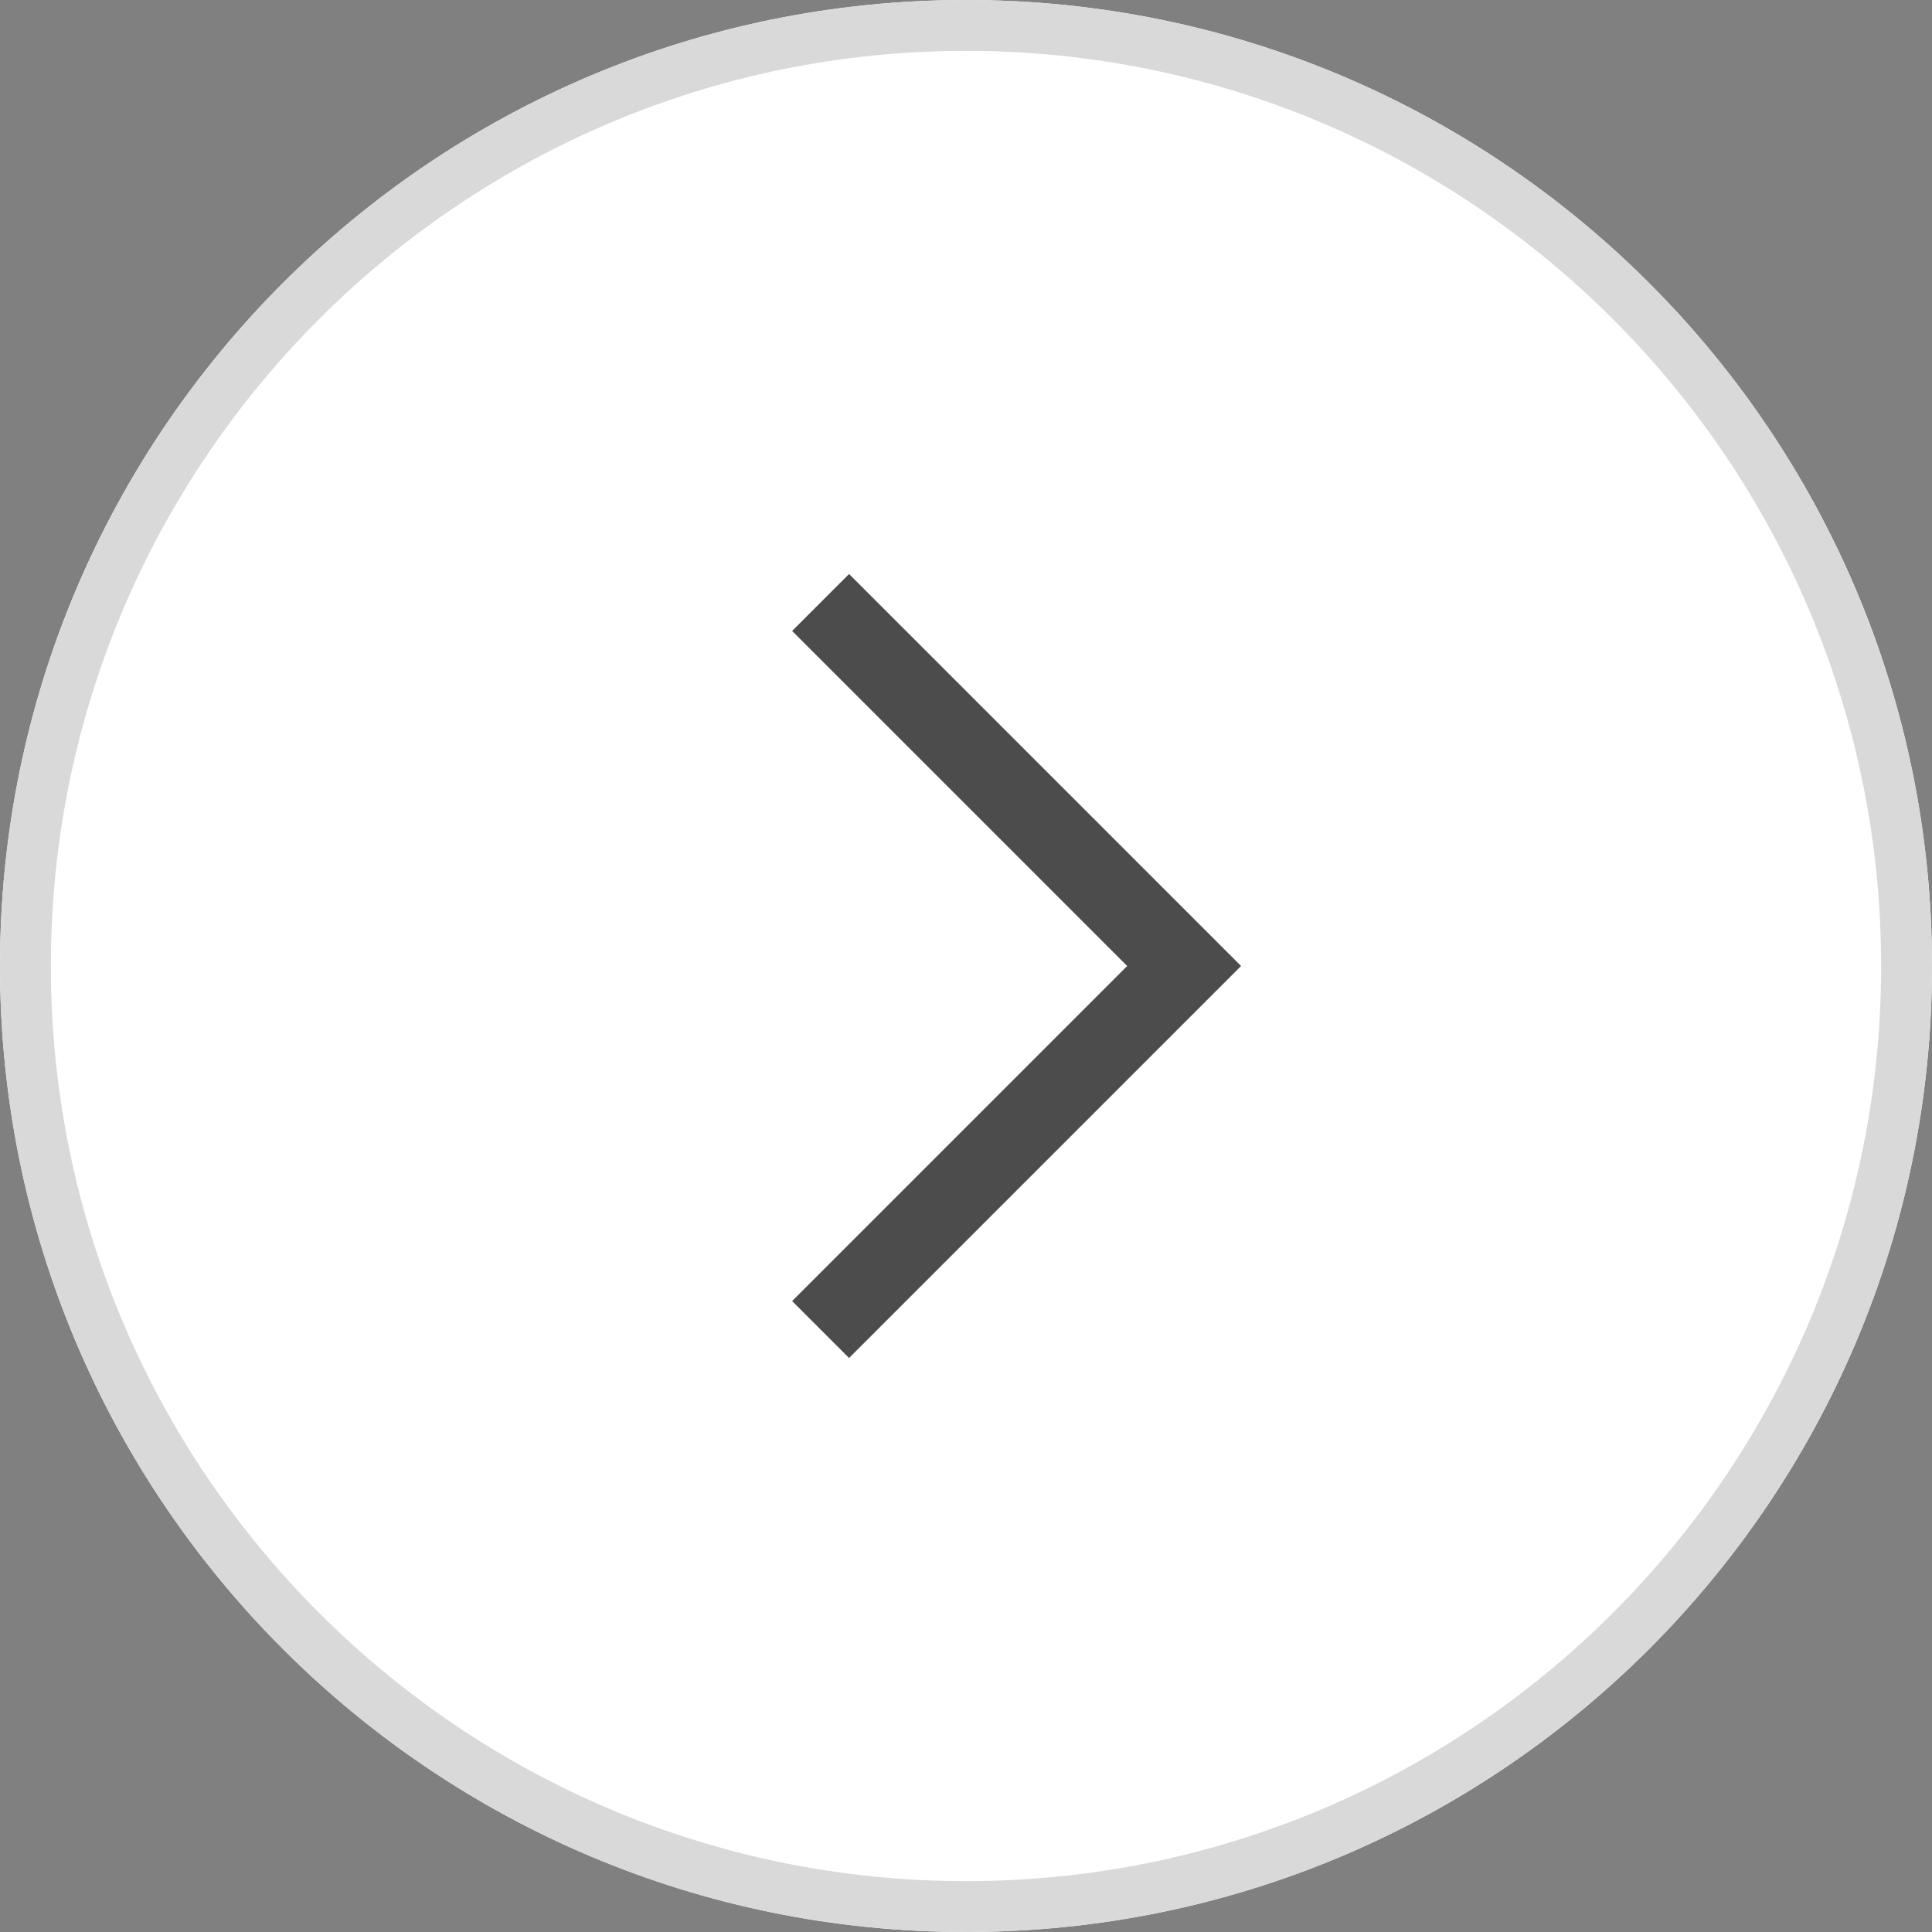
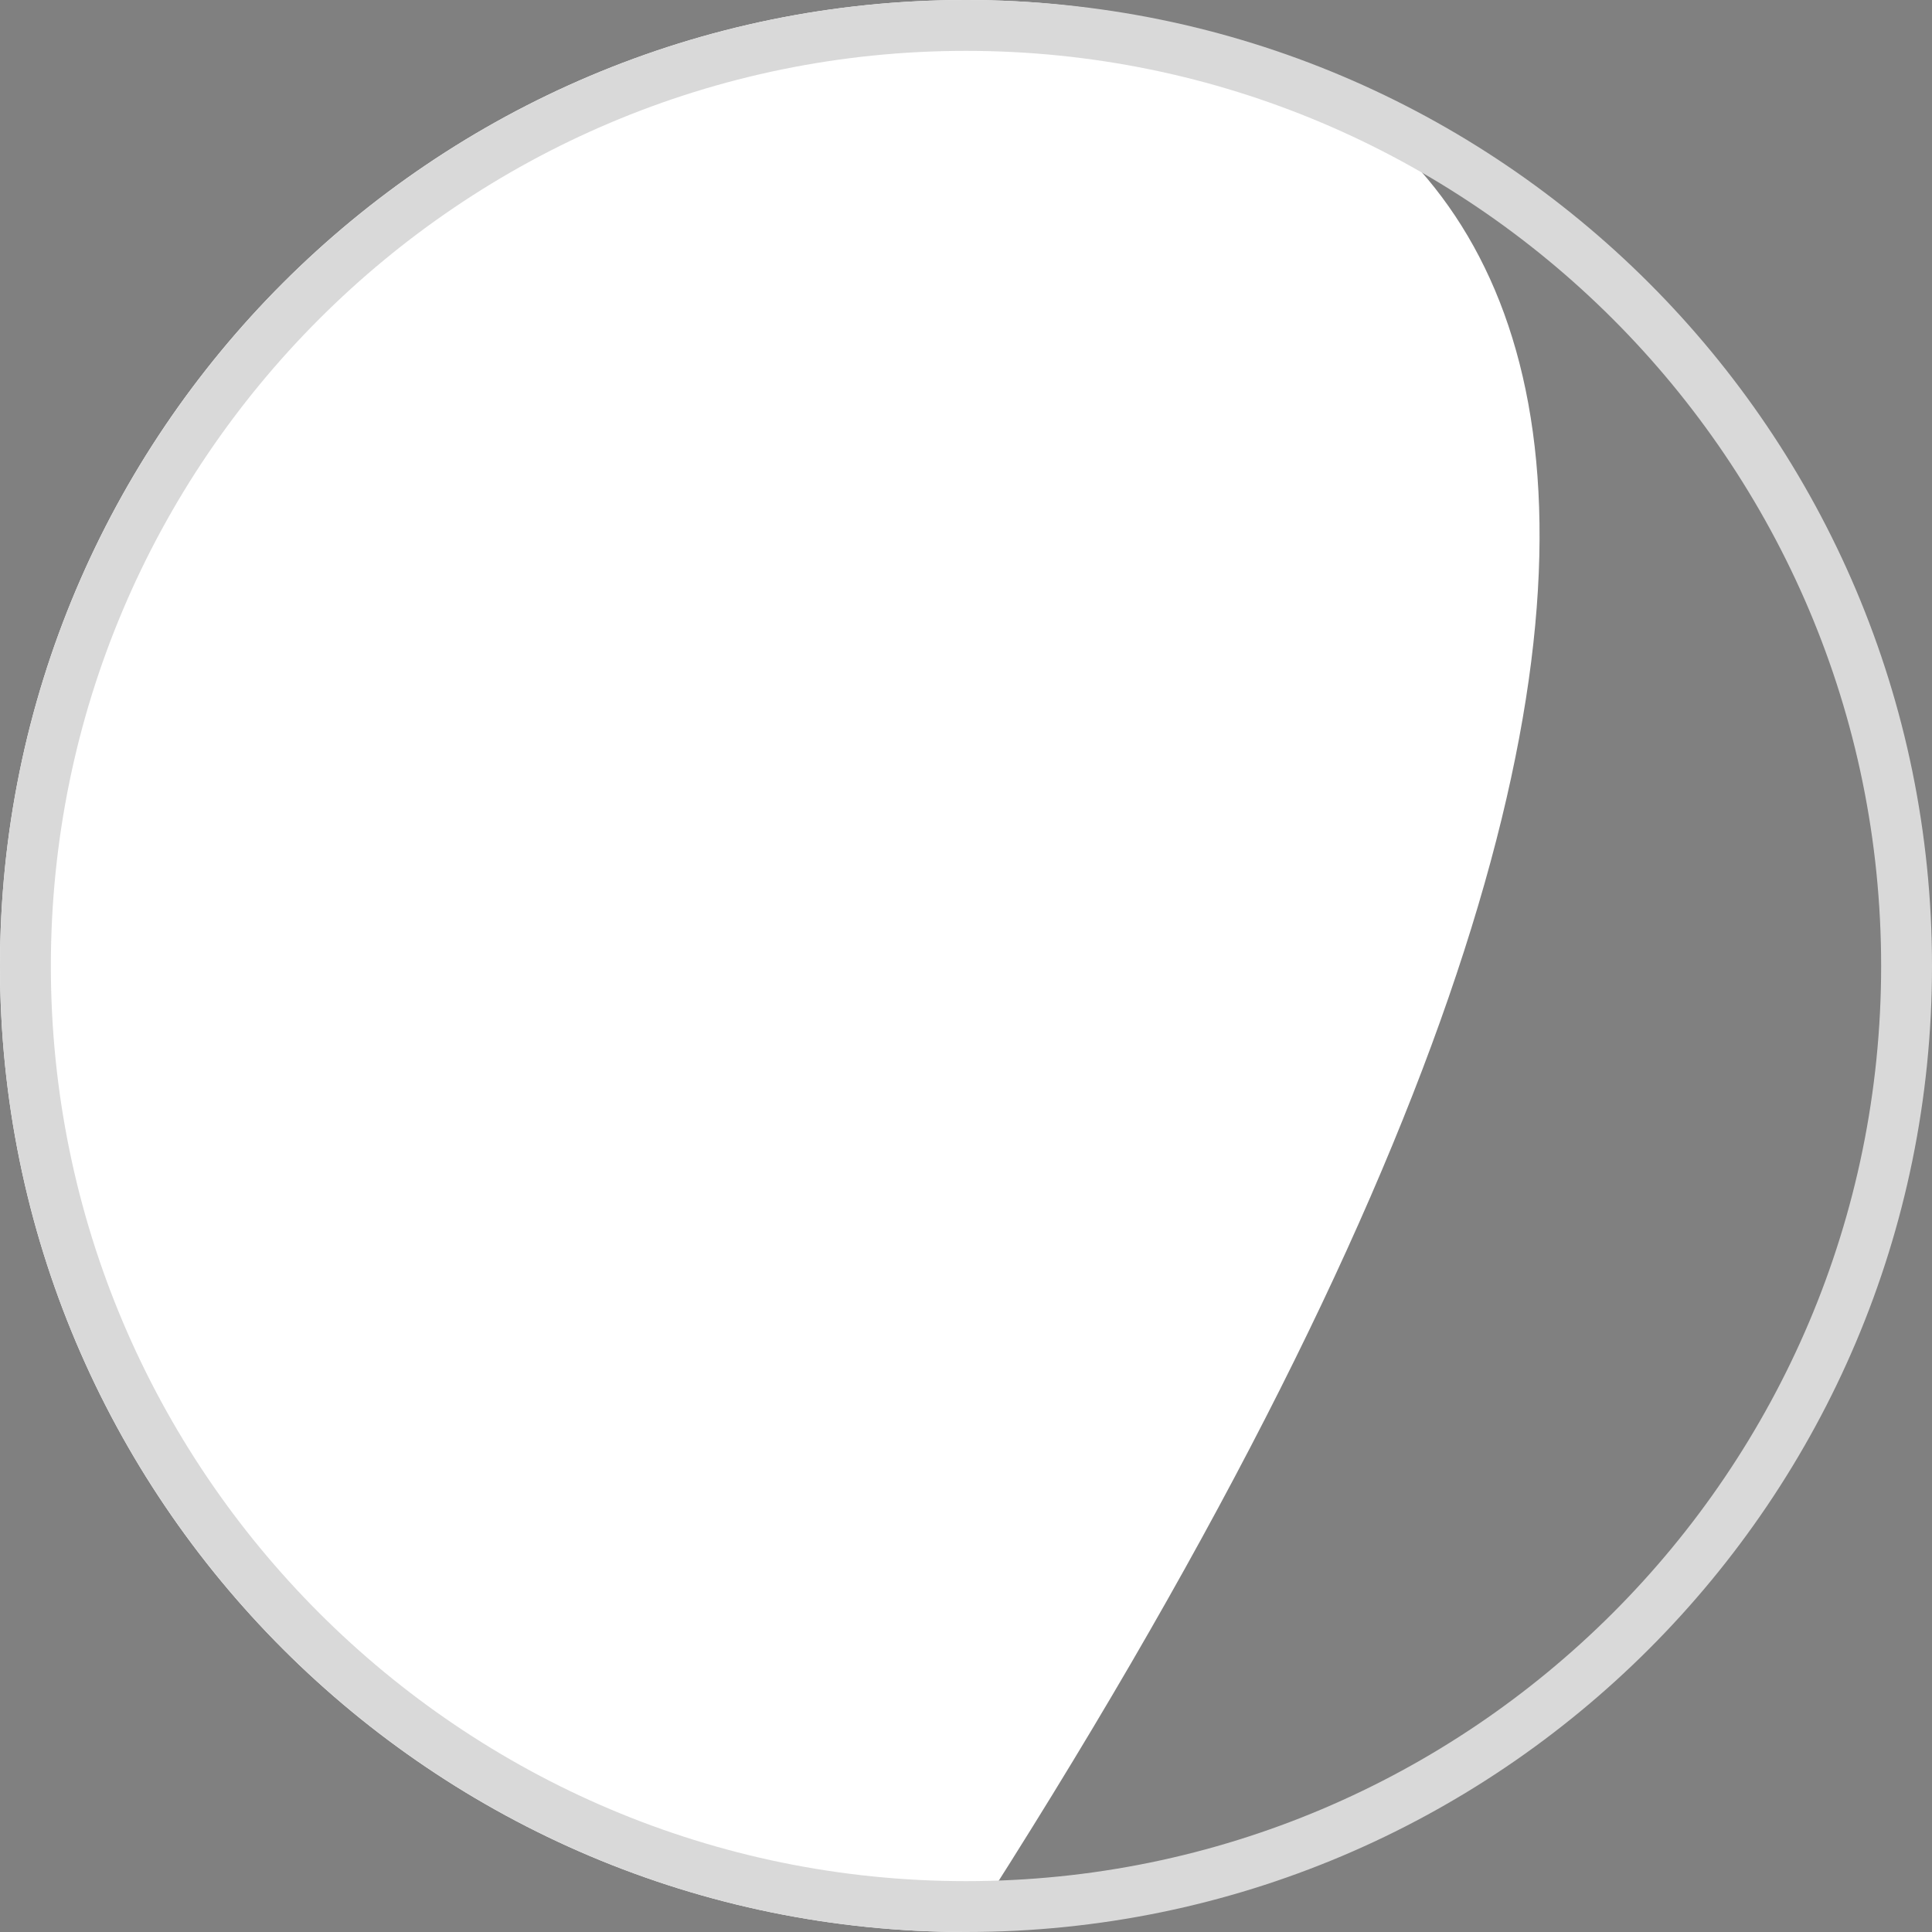
<svg xmlns="http://www.w3.org/2000/svg" width="40" height="40" viewBox="0 0 40 40" fill="none">
  <rect x="0" y="0" width="40" height="40" fill="#808080" stroke="none" />
-   <path d="M20 40C31.046 40 40 31.046 40 20C40 8.954 31.046 0 20 0C8.954 0 0 8.954 0 20C0 31.046 8.954 40 20 40Z" fill="white" />
+   <path d="M20 40C40 8.954 31.046 0 20 0C8.954 0 0 8.954 0 20C0 31.046 8.954 40 20 40Z" fill="white" />
  <path d="M20 1.053C30.453 1.053 38.947 9.547 38.947 20C38.947 30.453 30.453 38.947 20 38.947C9.547 38.947 1.053 30.453 1.053 20C1.053 9.547 9.547 1.053 20 1.053ZM20 0C8.958 0 0 8.958 0 20C0 31.042 8.958 40 20 40C31.042 40 40 31.042 40 20C40 8.958 31.042 0 20 0Z" fill="#D9D9D9" />
-   <path d="M17.579 28.116L16.4 26.937L23.337 20L16.4 13.063L17.579 11.884L25.695 20L17.579 28.116Z" fill="#4C4C4C" />
</svg>